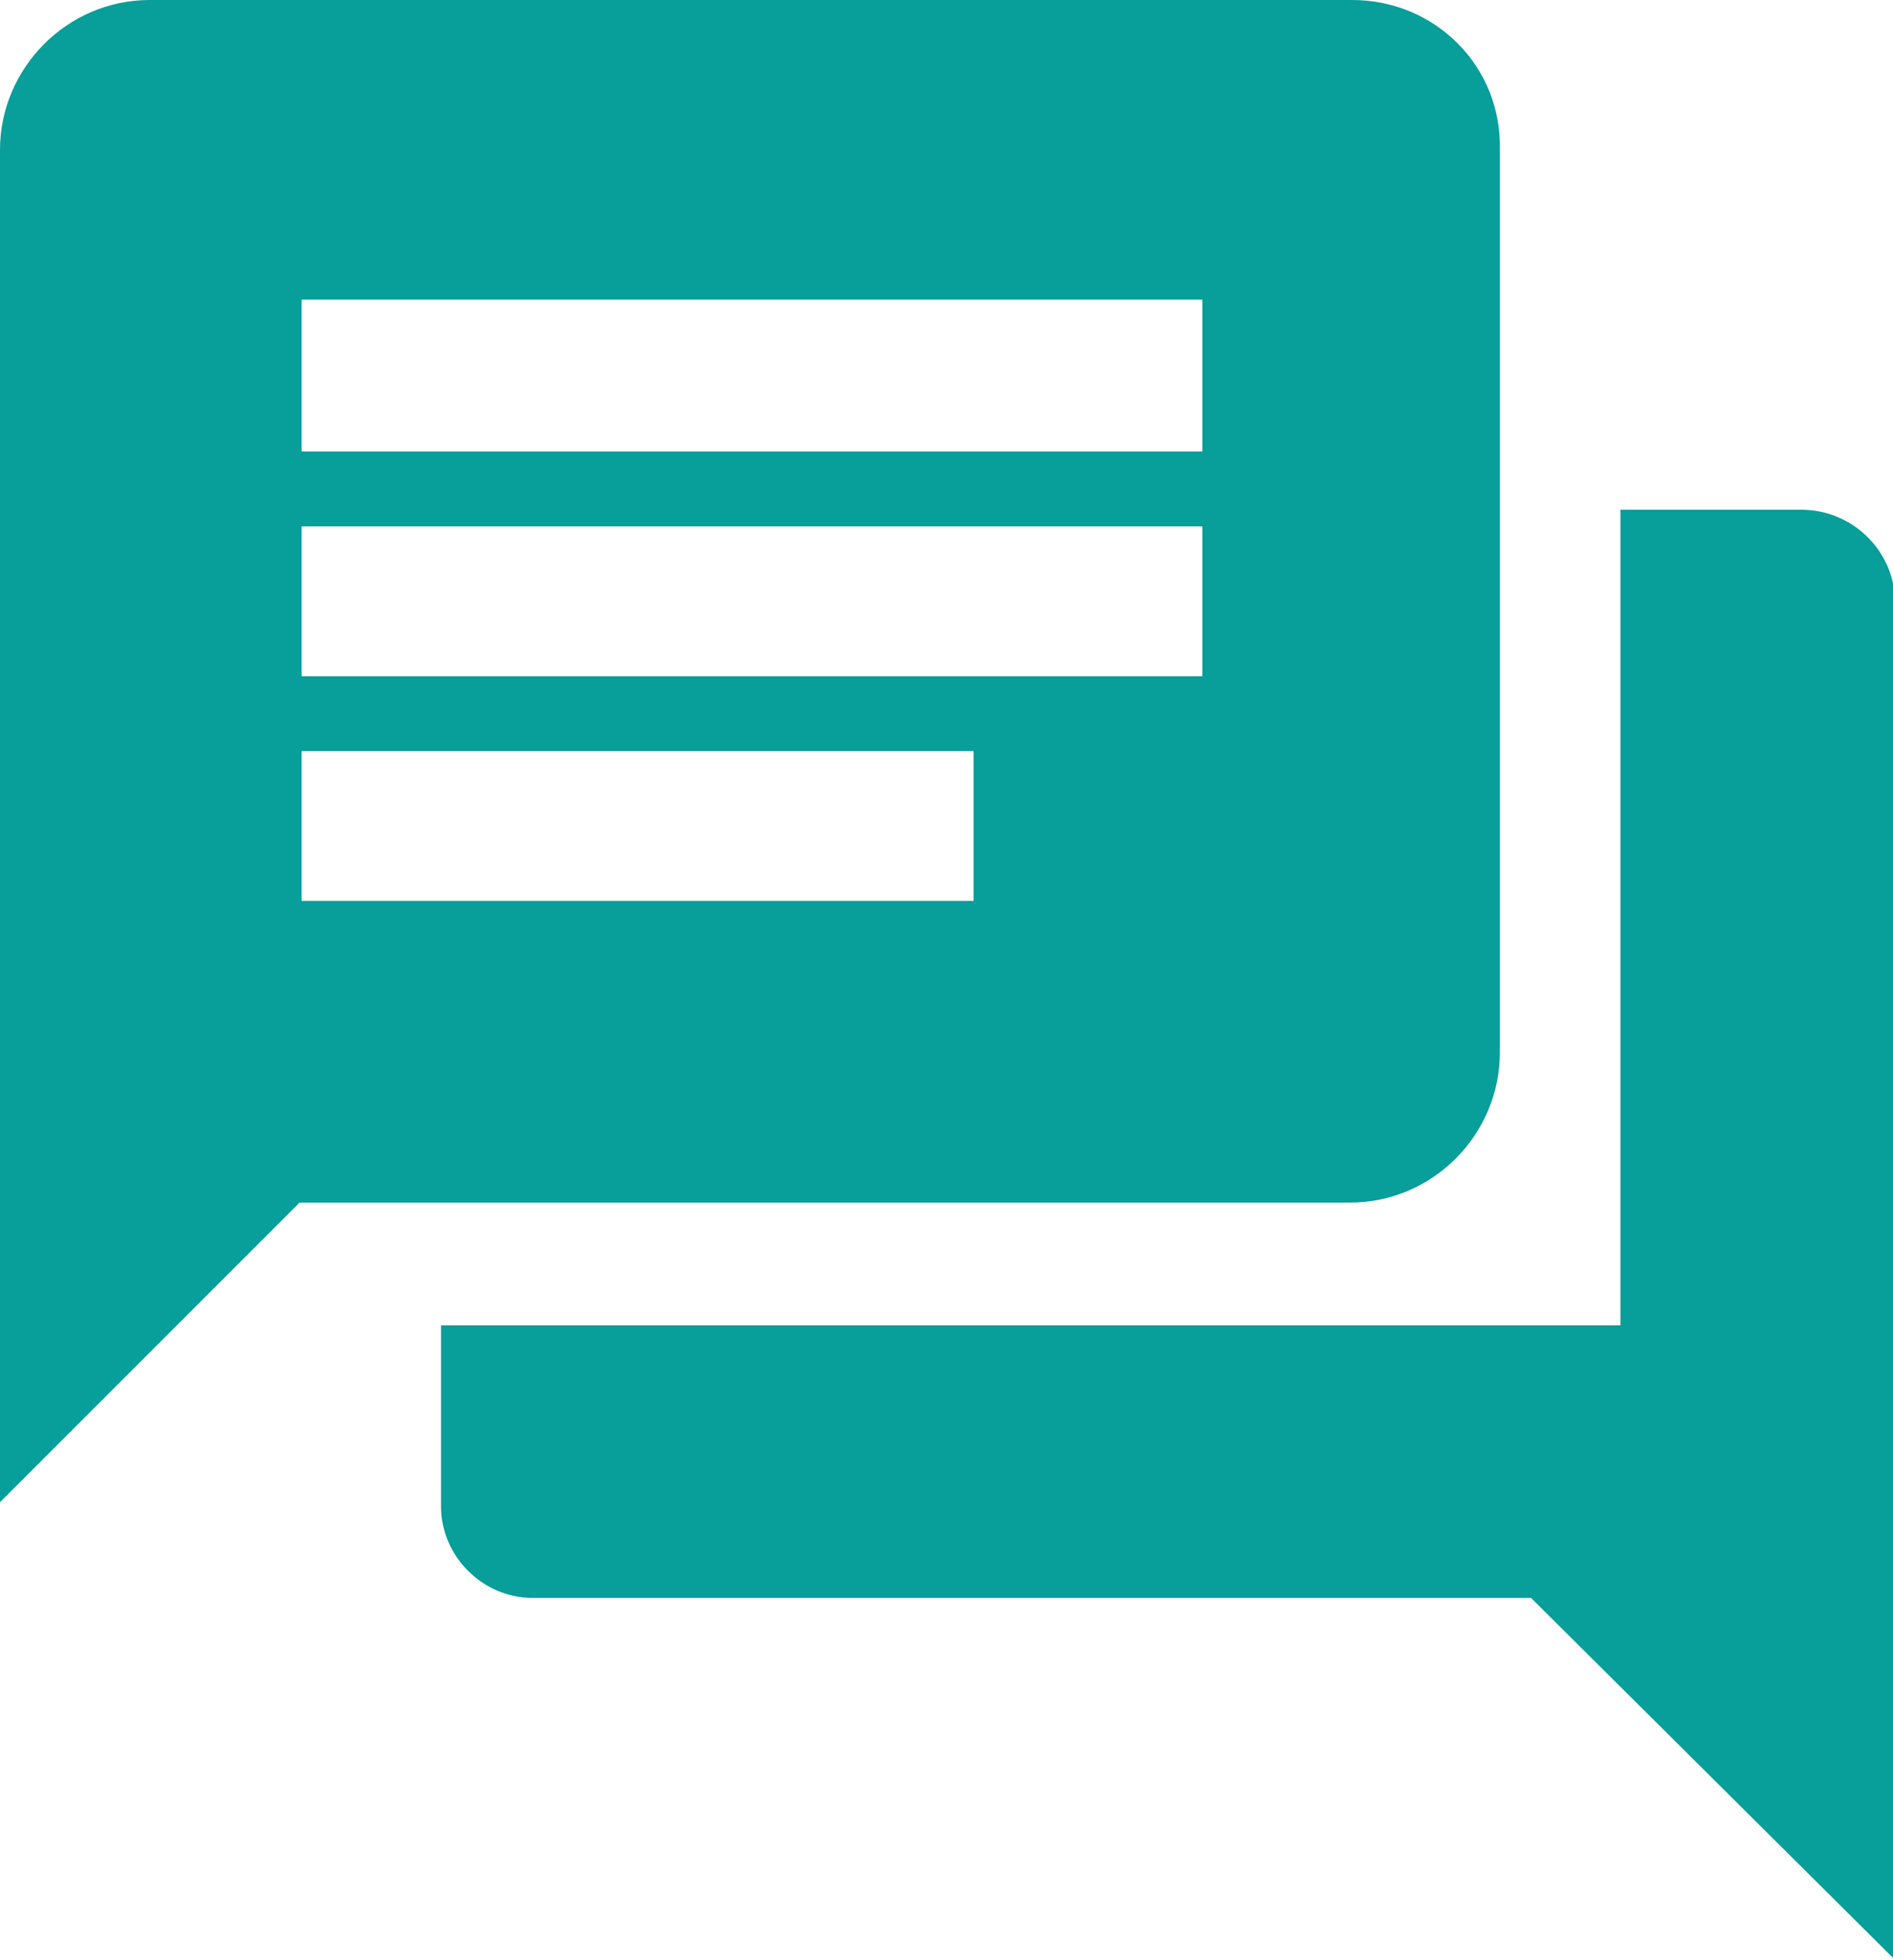
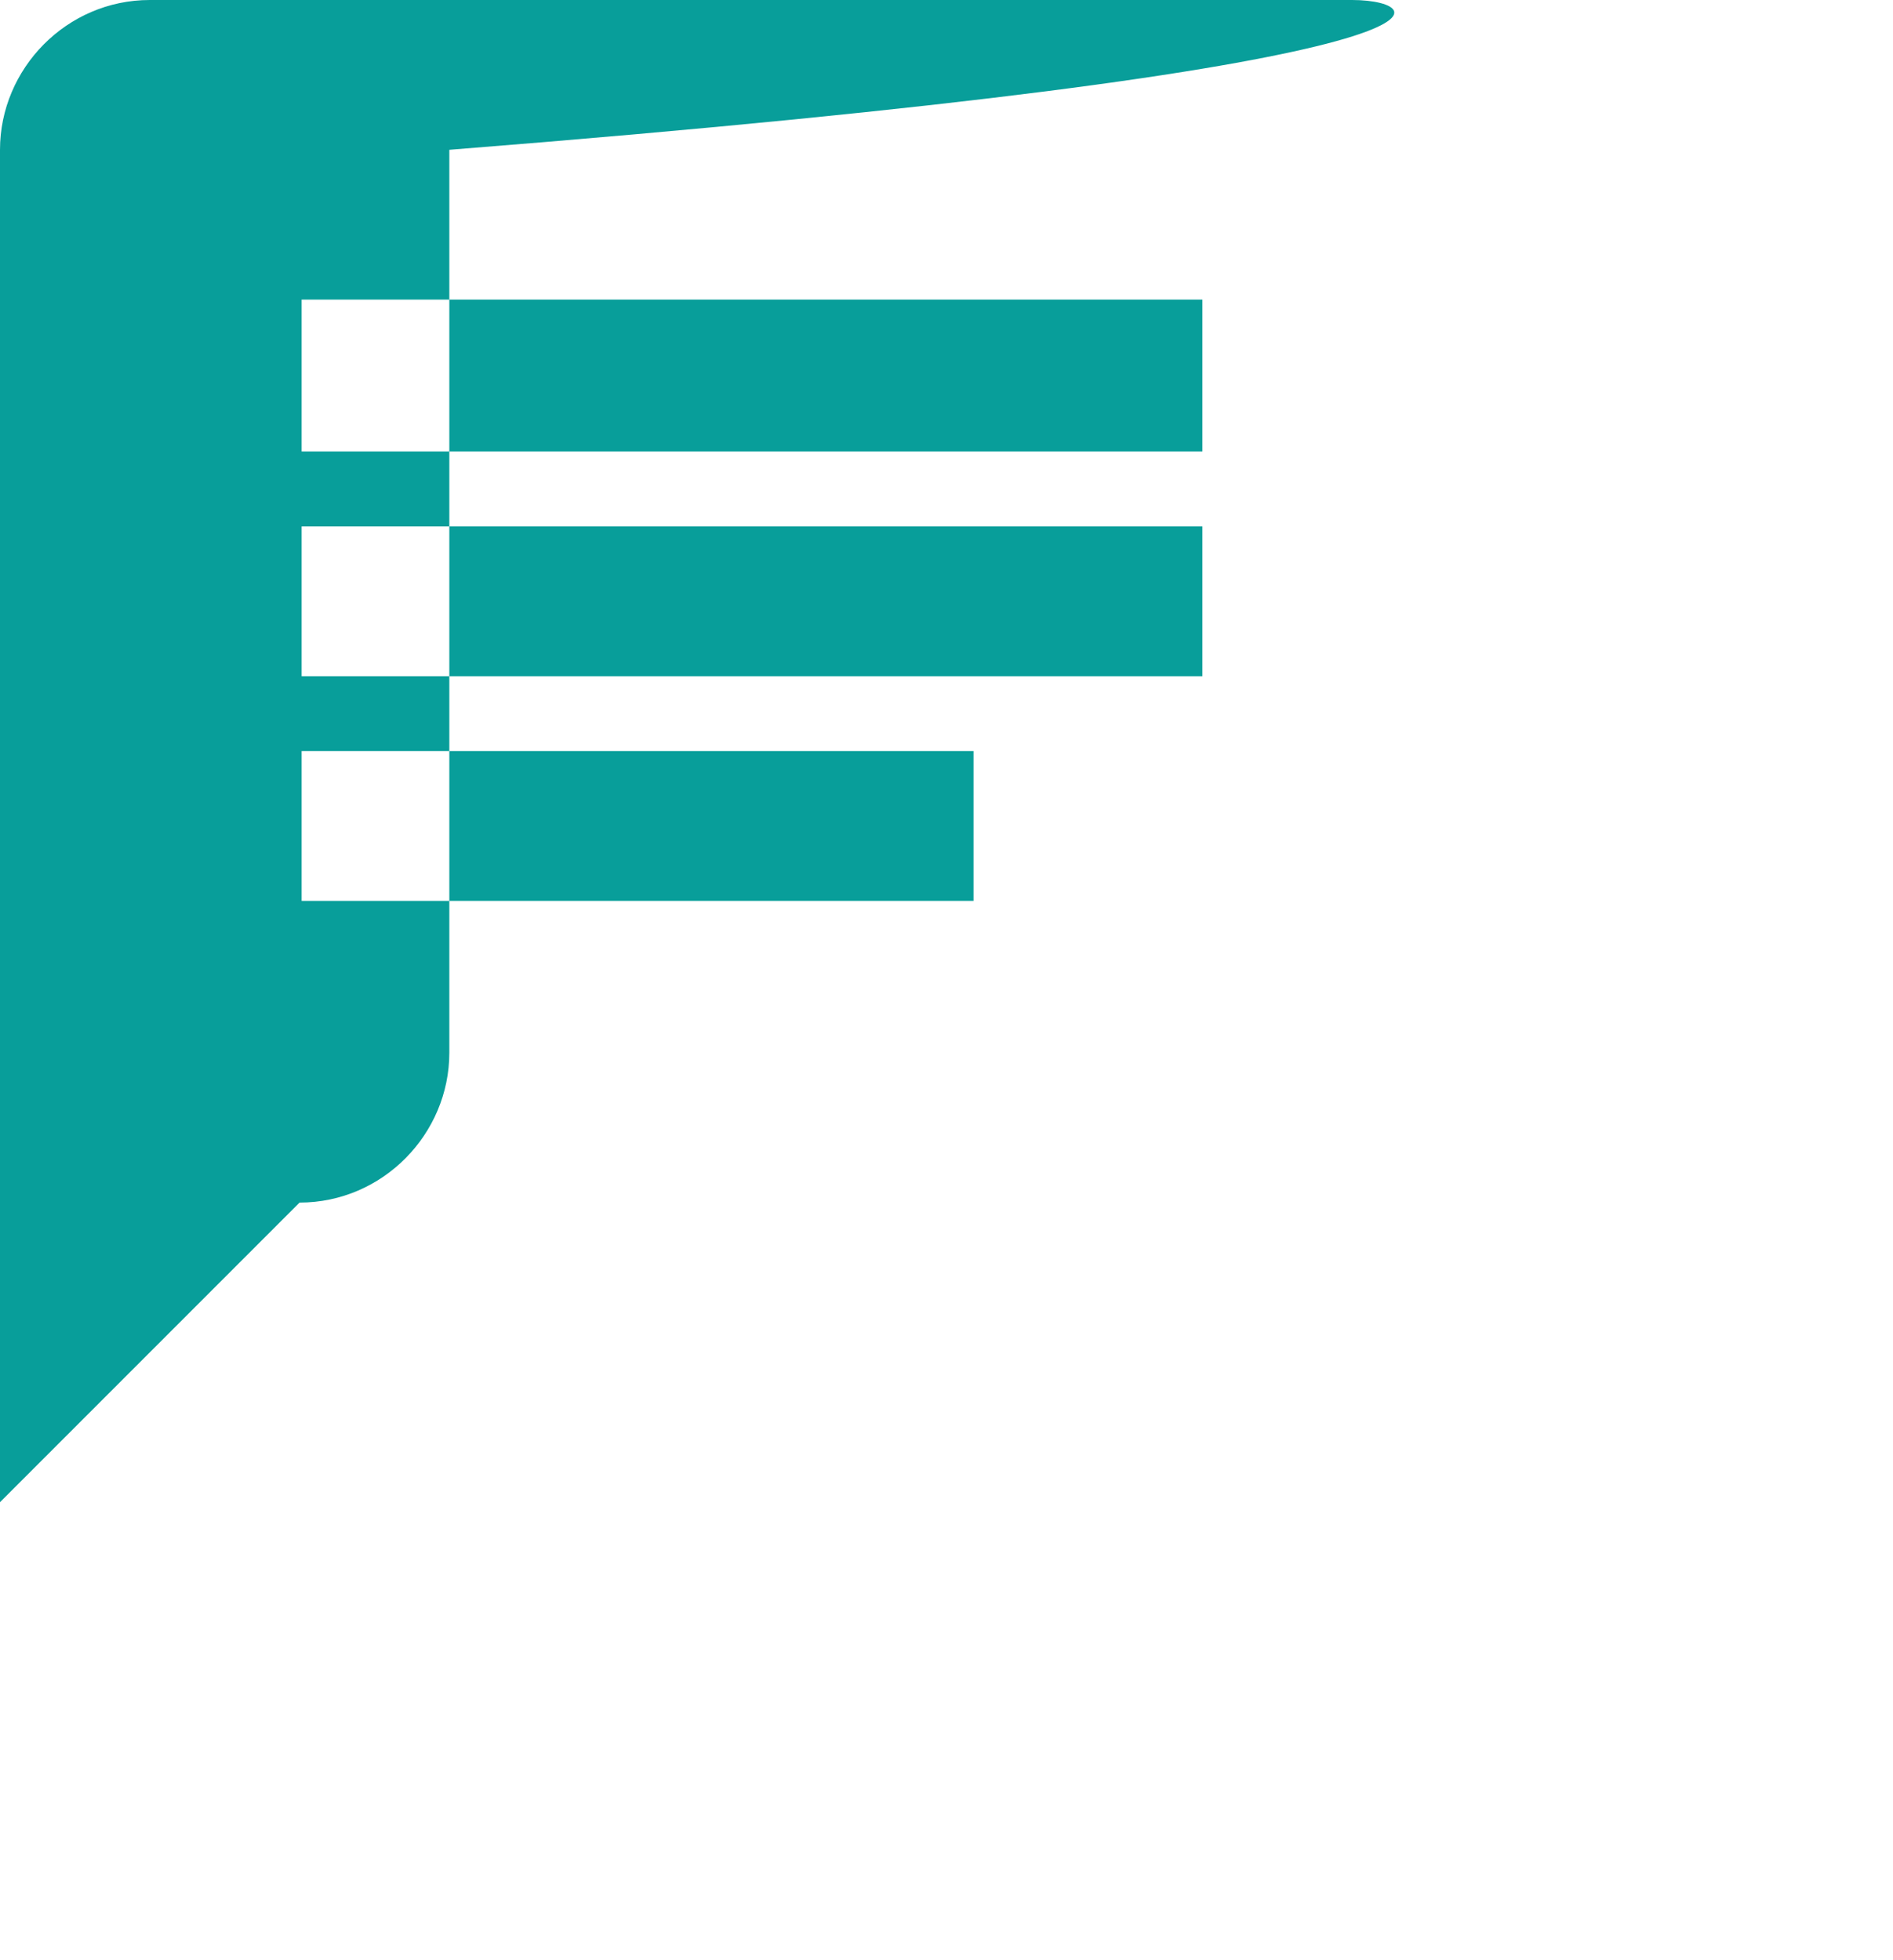
<svg xmlns="http://www.w3.org/2000/svg" version="1.1" id="Layer_1" x="0px" y="0px" width="91px" height="94.2px" viewBox="67.6 -7.1 91 94.2" style="enable-background:new 67.6 -7.1 91 94.2;" xml:space="preserve">
  <style type="text/css">
	.st0{fill:#089E9A;}
</style>
  <g>
-     <path class="st0" d="M132.6-7.1H74.8c-4,0-7.2,3.3-7.2,7.2l0,65l14.4-14.4h50.5c4,0,7.2-3.3,7.2-7.2V0.1   C139.8-3.9,136.6-7.1,132.6-7.1z M114.4,36.2H82.1V29h32.3V36.2z M125.4,25.4H82.1v-7.2h43.3V25.4z M125.4,14.6H82.1V7.3h43.3V14.6   z" />
-     <path class="st0" d="M154.2,17.4h-8.7v39.2H88.8v8.7c0,2.4,2,4.4,4.4,4.4h48l17.5,17.4V21.7C158.6,19.3,156.6,17.4,154.2,17.4z" />
+     <path class="st0" d="M132.6-7.1H74.8c-4,0-7.2,3.3-7.2,7.2l0,65l14.4-14.4c4,0,7.2-3.3,7.2-7.2V0.1   C139.8-3.9,136.6-7.1,132.6-7.1z M114.4,36.2H82.1V29h32.3V36.2z M125.4,25.4H82.1v-7.2h43.3V25.4z M125.4,14.6H82.1V7.3h43.3V14.6   z" />
  </g>
</svg>